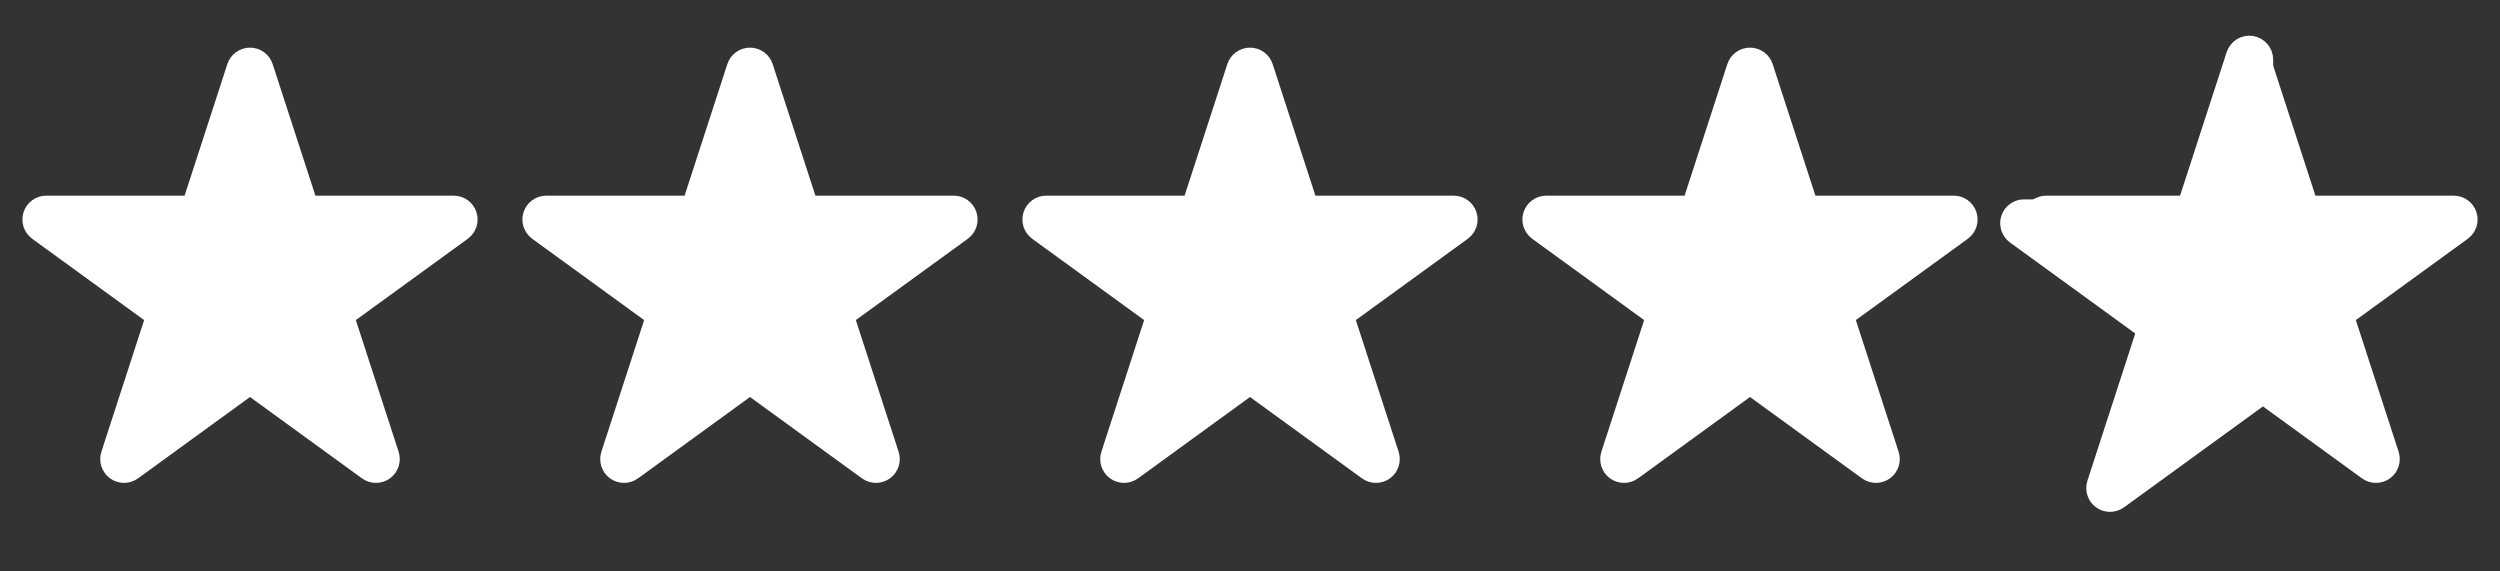
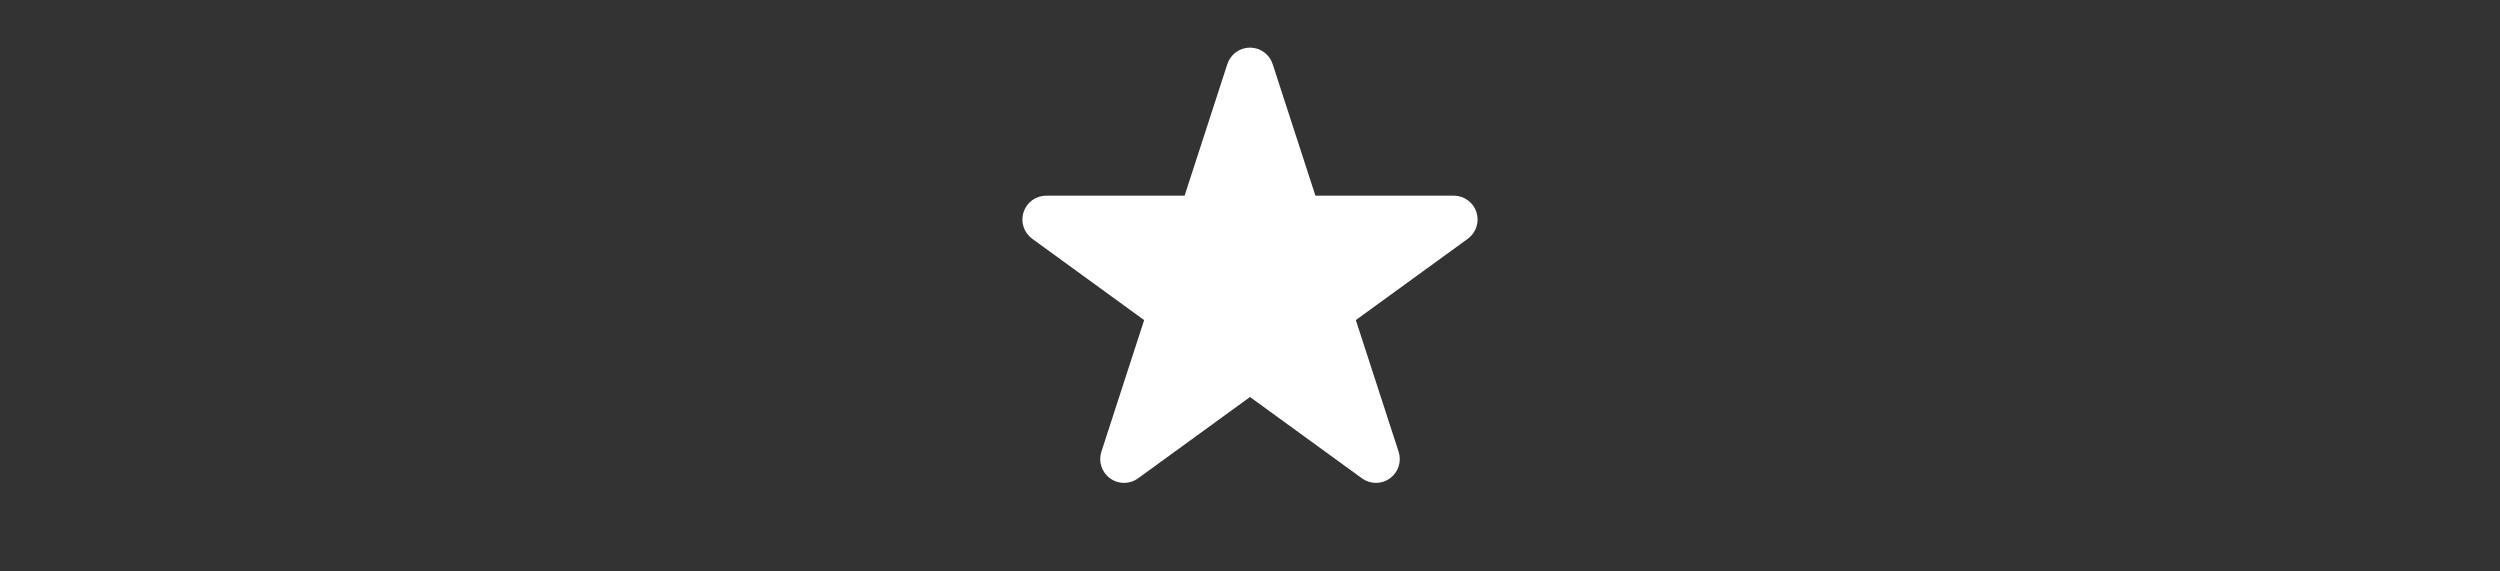
<svg xmlns="http://www.w3.org/2000/svg" width="70" height="16" viewBox="0 0 70 16" fill="none">
  <rect x="0" y="0" width="70" height="16" fill="#333333" stroke="none" />
-   <path d="M7 1.667C7.144 1.667 7.273 1.76 7.317 1.897L8.589 5.812H12.706C12.851 5.812 12.979 5.906 13.023 6.043C13.068 6.18 13.019 6.331 12.902 6.416L9.571 8.835L10.844 12.751C10.888 12.888 10.839 13.039 10.723 13.124C10.606 13.209 10.448 13.209 10.331 13.124L7 10.704L3.669 13.124C3.552 13.209 3.394 13.209 3.277 13.124C3.161 13.039 3.112 12.888 3.156 12.751L4.428 8.835L1.098 6.416C0.981 6.331 0.932 6.18 0.977 6.043C1.021 5.906 1.15 5.812 1.294 5.812H5.411L6.683 1.897C6.727 1.76 6.856 1.667 7 1.667Z" fill="white" stroke="white" stroke-width="0.667" stroke-linejoin="round" />
-   <path d="M21 1.667C21.144 1.667 21.273 1.76 21.317 1.897L22.589 5.812H26.706C26.851 5.812 26.979 5.906 27.023 6.043C27.068 6.18 27.019 6.331 26.902 6.416L23.571 8.835L24.844 12.751C24.888 12.888 24.84 13.039 24.723 13.124C24.606 13.209 24.448 13.209 24.331 13.124L21 10.704L17.669 13.124C17.552 13.209 17.394 13.209 17.277 13.124C17.16 13.039 17.112 12.888 17.156 12.751L18.428 8.835L15.098 6.416C14.981 6.331 14.932 6.18 14.977 6.043C15.021 5.906 15.149 5.812 15.294 5.812H19.411L20.683 1.897C20.727 1.76 20.856 1.667 21 1.667Z" fill="white" stroke="white" stroke-width="0.667" stroke-linejoin="round" />
  <path d="M35 1.667C35.144 1.667 35.273 1.76 35.317 1.897L36.589 5.812H40.706C40.85 5.812 40.979 5.906 41.023 6.043C41.068 6.18 41.019 6.331 40.902 6.416L37.571 8.835L38.844 12.751C38.888 12.888 38.84 13.039 38.723 13.124C38.606 13.209 38.448 13.209 38.331 13.124L35 10.704L31.669 13.124C31.552 13.209 31.394 13.209 31.277 13.124C31.16 13.039 31.112 12.888 31.156 12.751L32.428 8.835L29.098 6.416C28.981 6.331 28.932 6.18 28.977 6.043C29.021 5.906 29.149 5.812 29.294 5.812H33.411L34.683 1.897C34.727 1.76 34.856 1.667 35 1.667Z" fill="white" stroke="white" stroke-width="0.667" stroke-linejoin="round" />
-   <path d="M49 1.667C49.144 1.667 49.273 1.76 49.317 1.897L50.589 5.812H54.706C54.85 5.812 54.979 5.906 55.023 6.043C55.068 6.18 55.019 6.331 54.902 6.416L51.571 8.835L52.844 12.751C52.888 12.888 52.84 13.039 52.723 13.124C52.606 13.209 52.448 13.209 52.331 13.124L49 10.704L45.669 13.124C45.552 13.209 45.394 13.209 45.277 13.124C45.16 13.039 45.112 12.888 45.156 12.751L46.428 8.835L43.098 6.416C42.981 6.331 42.932 6.18 42.977 6.043C43.021 5.906 43.15 5.812 43.294 5.812H47.411L48.683 1.897C48.727 1.76 48.856 1.667 49 1.667Z" fill="white" stroke="white" stroke-width="0.667" stroke-linejoin="round" />
-   <path d="M63 1.667C63.144 1.667 63.273 1.76 63.317 1.897L64.589 5.812H68.706C68.85 5.812 68.979 5.906 69.023 6.043C69.068 6.18 69.019 6.331 68.902 6.416L65.571 8.835L66.844 12.751C66.888 12.888 66.84 13.039 66.723 13.124C66.606 13.209 66.448 13.209 66.331 13.124L63 10.704L59.669 13.124C59.552 13.209 59.394 13.209 59.277 13.124C59.16 13.039 59.112 12.888 59.156 12.751L60.428 8.835L57.098 6.416C56.981 6.331 56.932 6.18 56.977 6.043C57.021 5.906 57.15 5.812 57.294 5.812H61.411L62.683 1.897C62.727 1.76 62.856 1.667 63 1.667Z" fill="white" stroke="white" stroke-width="0.667" stroke-linejoin="round" />
-   <path d="M63.033 1.337C63.195 1.363 63.315 1.502 63.315 1.666V10.833C63.315 10.94 63.263 11.04 63.177 11.102L59.277 13.935C59.16 14.02 59.003 14.02 58.886 13.935C58.769 13.851 58.72 13.701 58.765 13.563L60.179 9.21L56.476 6.52C56.359 6.435 56.31 6.284 56.355 6.146C56.399 6.009 56.528 5.916 56.672 5.916H61.25L62.664 1.563C62.715 1.408 62.871 1.311 63.033 1.337Z" fill="white" stroke="white" stroke-width="0.667" stroke-linejoin="round" />
</svg>